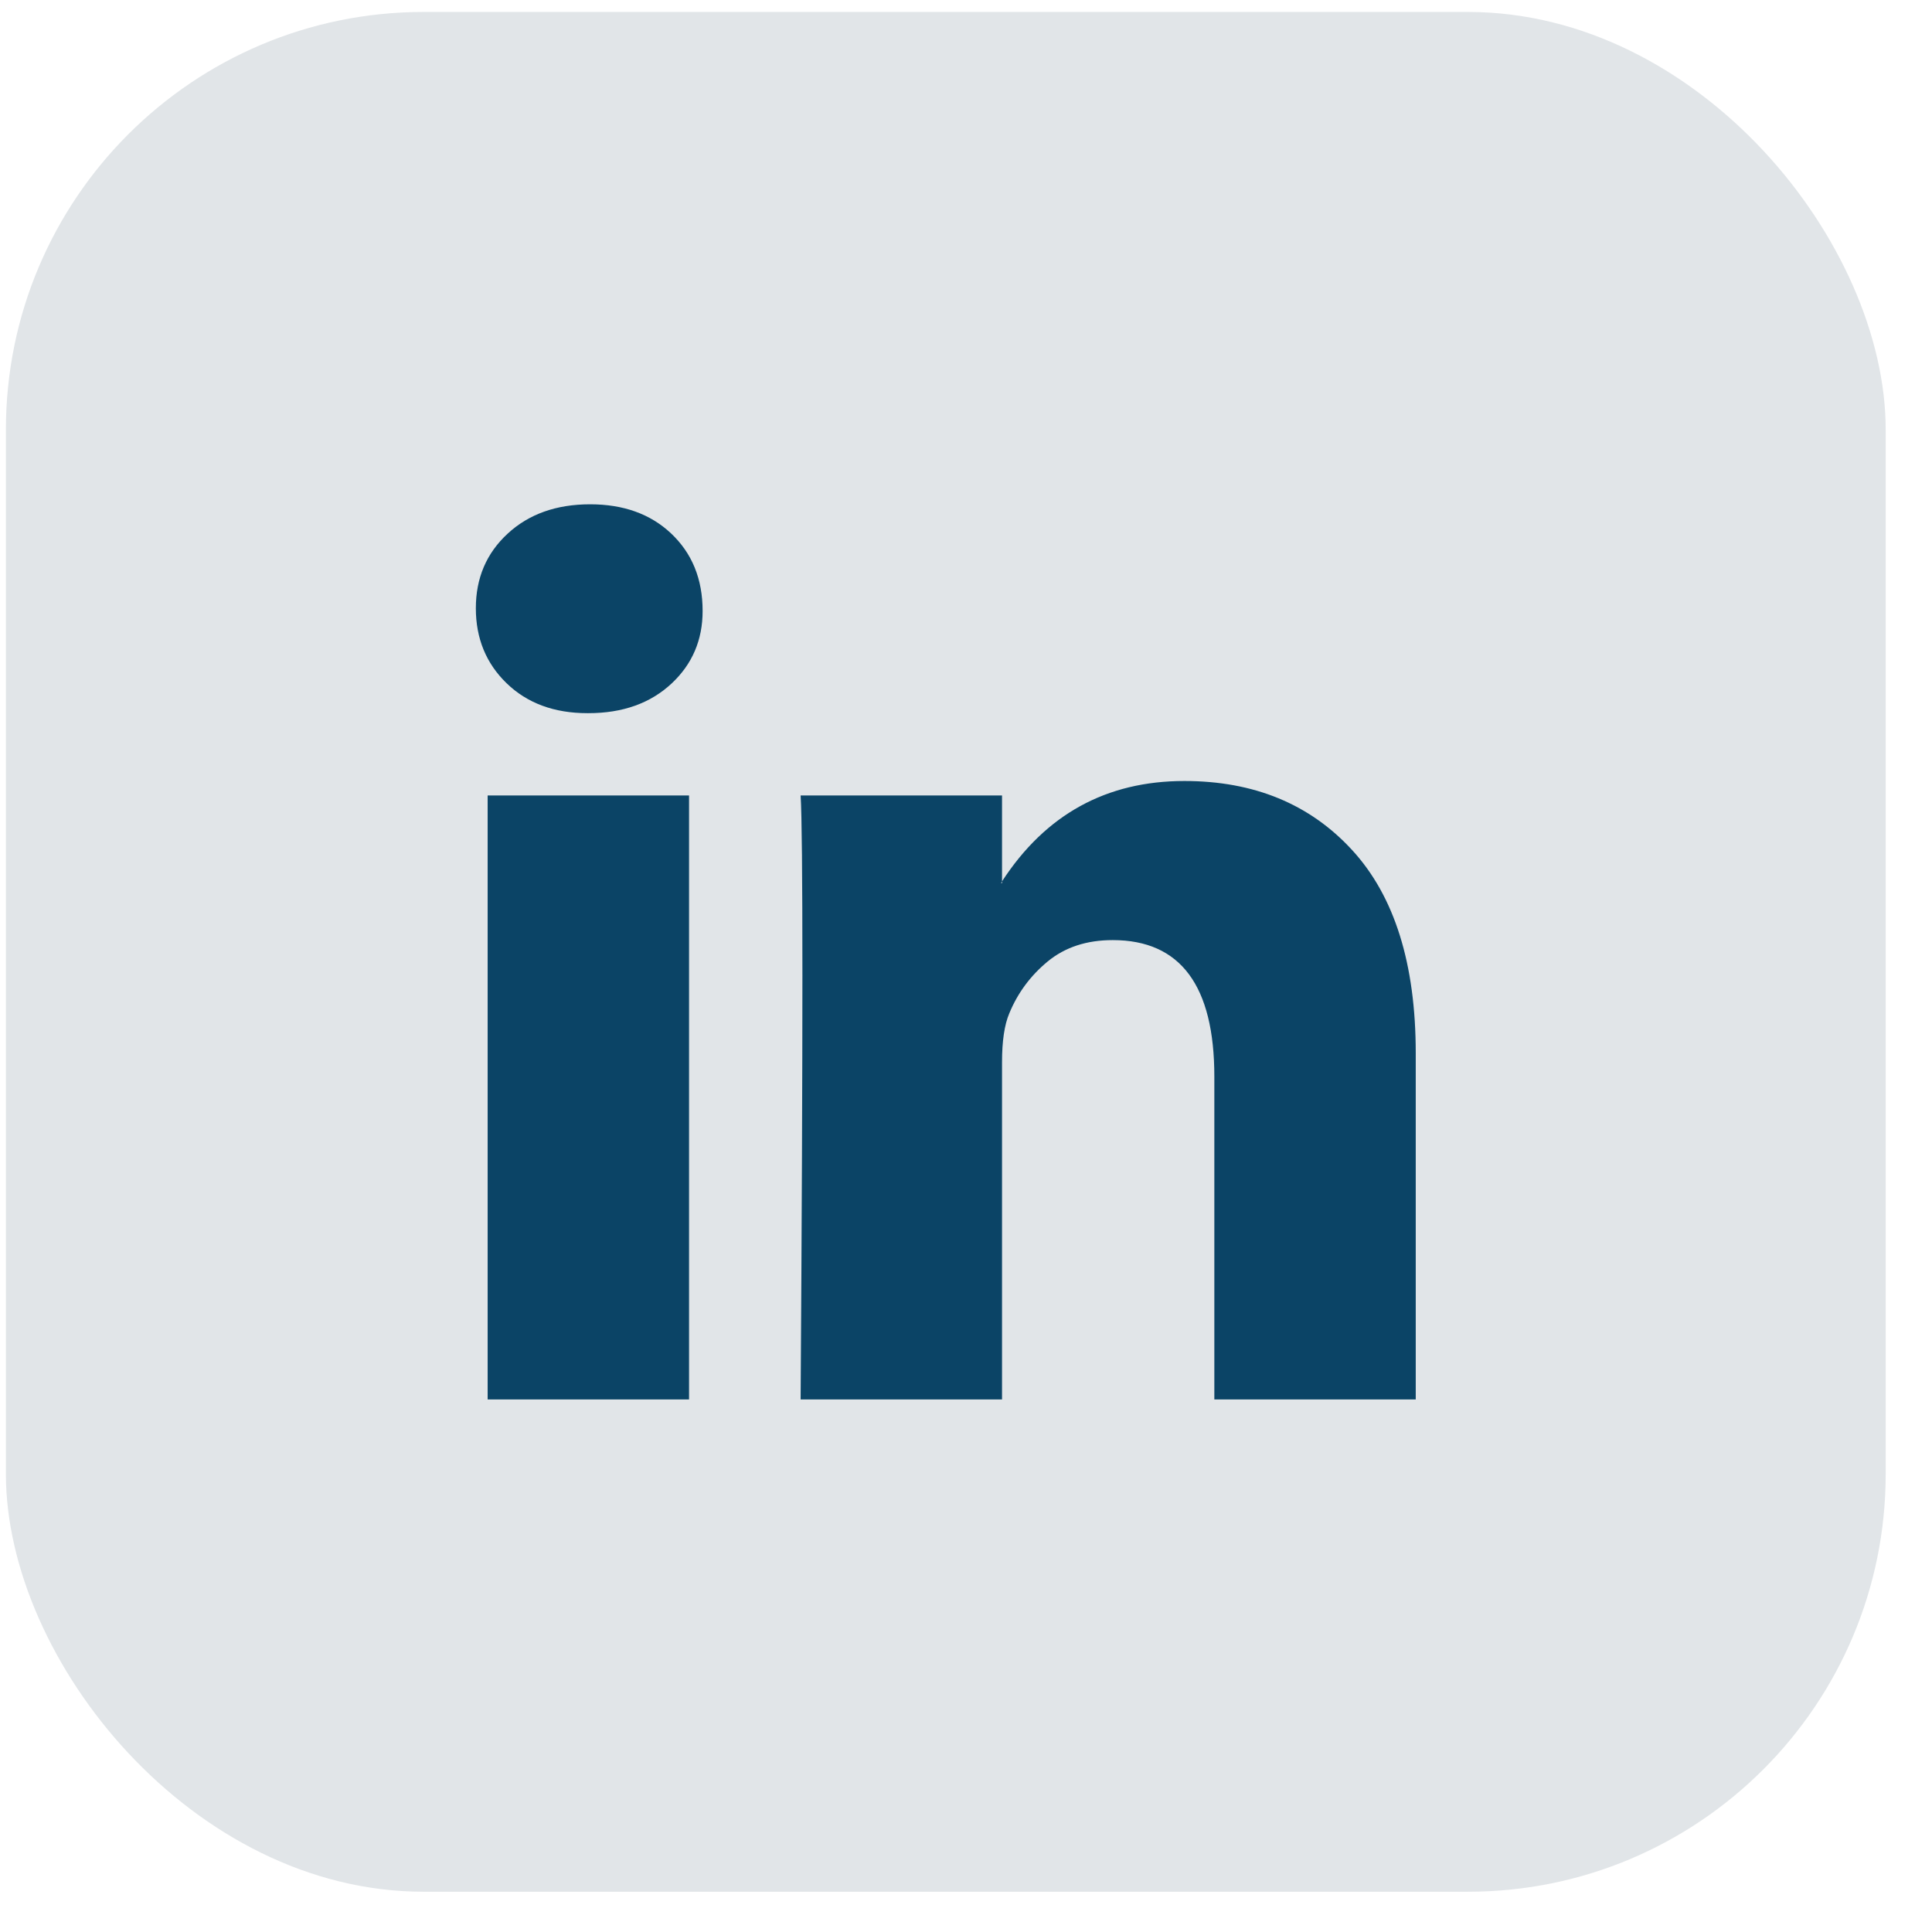
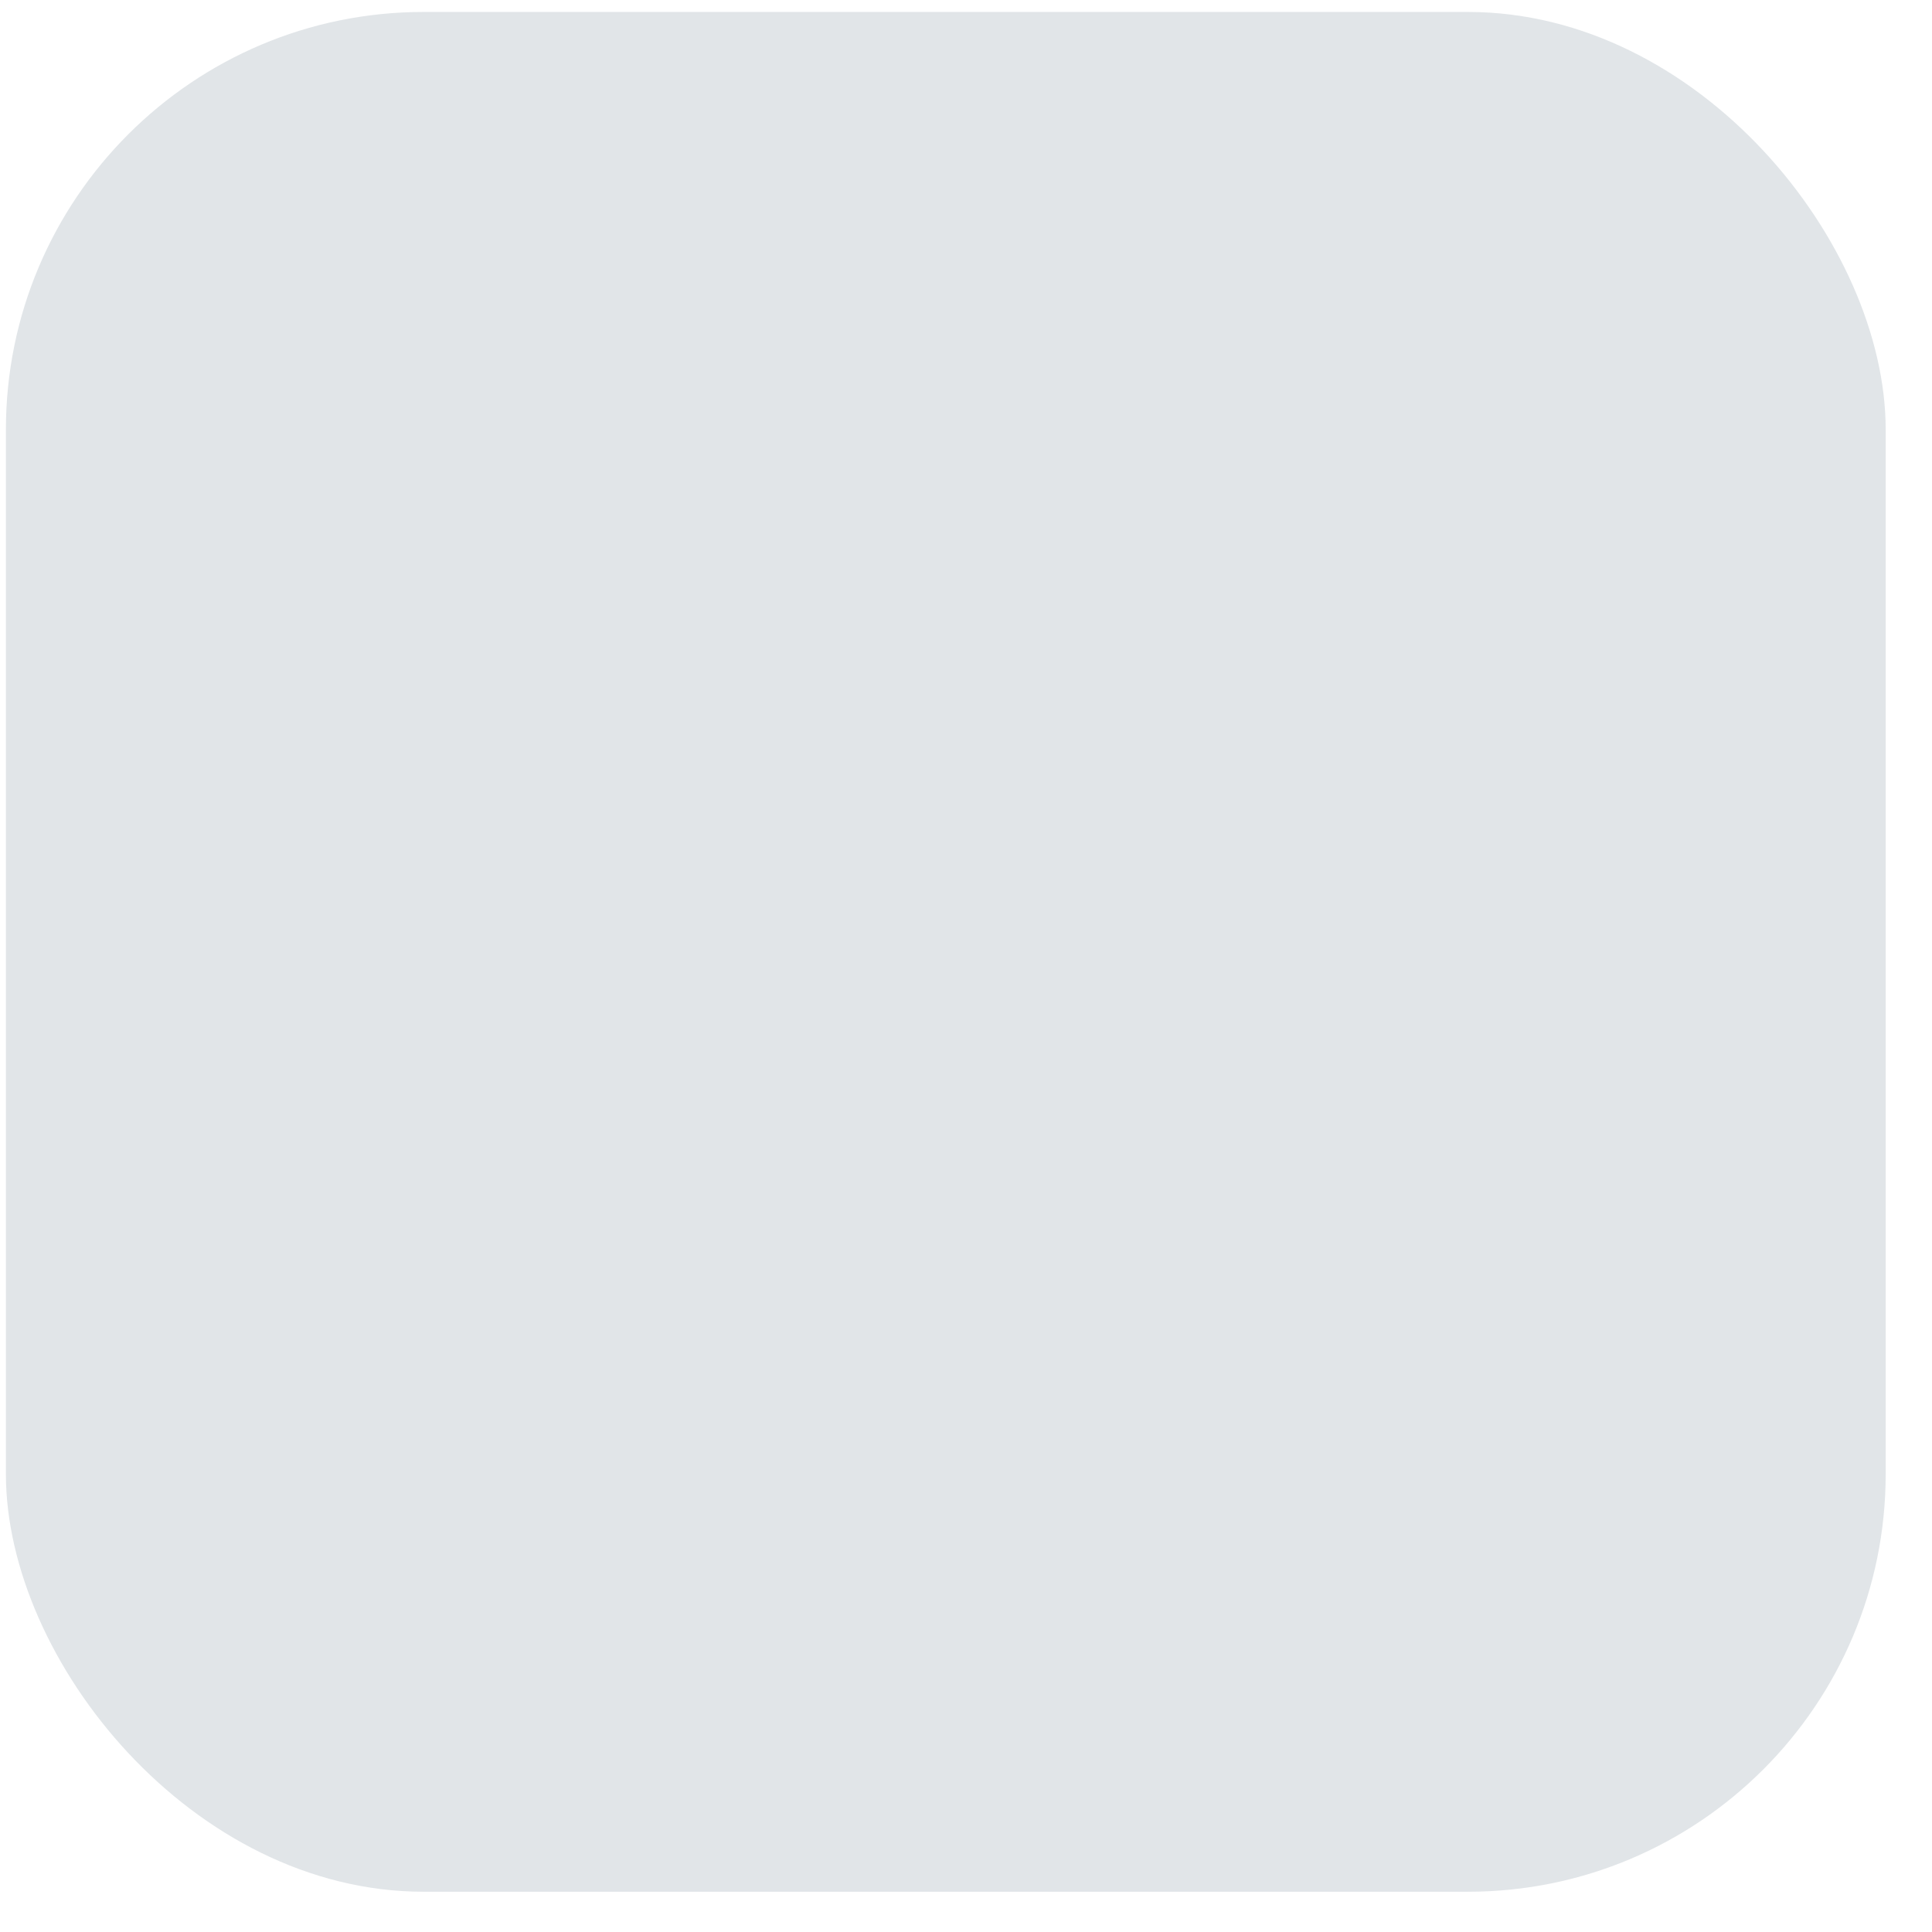
<svg xmlns="http://www.w3.org/2000/svg" width="37" height="37" viewBox="0 0 37 37" fill="none">
  <rect x="0.113" y="0.229" width="36" height="36" rx="8" fill="#E1E5E8" />
-   <path d="M9.113 11.649C9.113 11.072 9.315 10.596 9.721 10.221C10.126 9.846 10.653 9.658 11.302 9.658C11.939 9.658 12.454 9.843 12.848 10.212C13.254 10.593 13.456 11.089 13.456 11.701C13.456 12.255 13.259 12.717 12.866 13.086C12.46 13.467 11.927 13.658 11.267 13.658H11.25C10.613 13.658 10.097 13.467 9.703 13.086C9.31 12.706 9.113 12.226 9.113 11.649ZM9.339 26.801V15.234H13.196V26.801H9.339ZM15.333 26.801H19.19V20.342C19.19 19.938 19.236 19.626 19.329 19.407C19.491 19.014 19.737 18.683 20.067 18.411C20.398 18.14 20.811 18.004 21.31 18.004C22.607 18.004 23.256 18.876 23.256 20.619V26.801H27.113V20.169C27.113 18.46 26.707 17.164 25.896 16.281C25.086 15.398 24.014 14.957 22.682 14.957C21.188 14.957 20.024 15.597 19.19 16.879V16.913H19.172L19.19 16.879V15.234H15.333C15.356 15.603 15.367 16.752 15.367 18.68C15.367 20.607 15.356 23.314 15.333 26.801Z" fill="#0B4466" />
</svg>